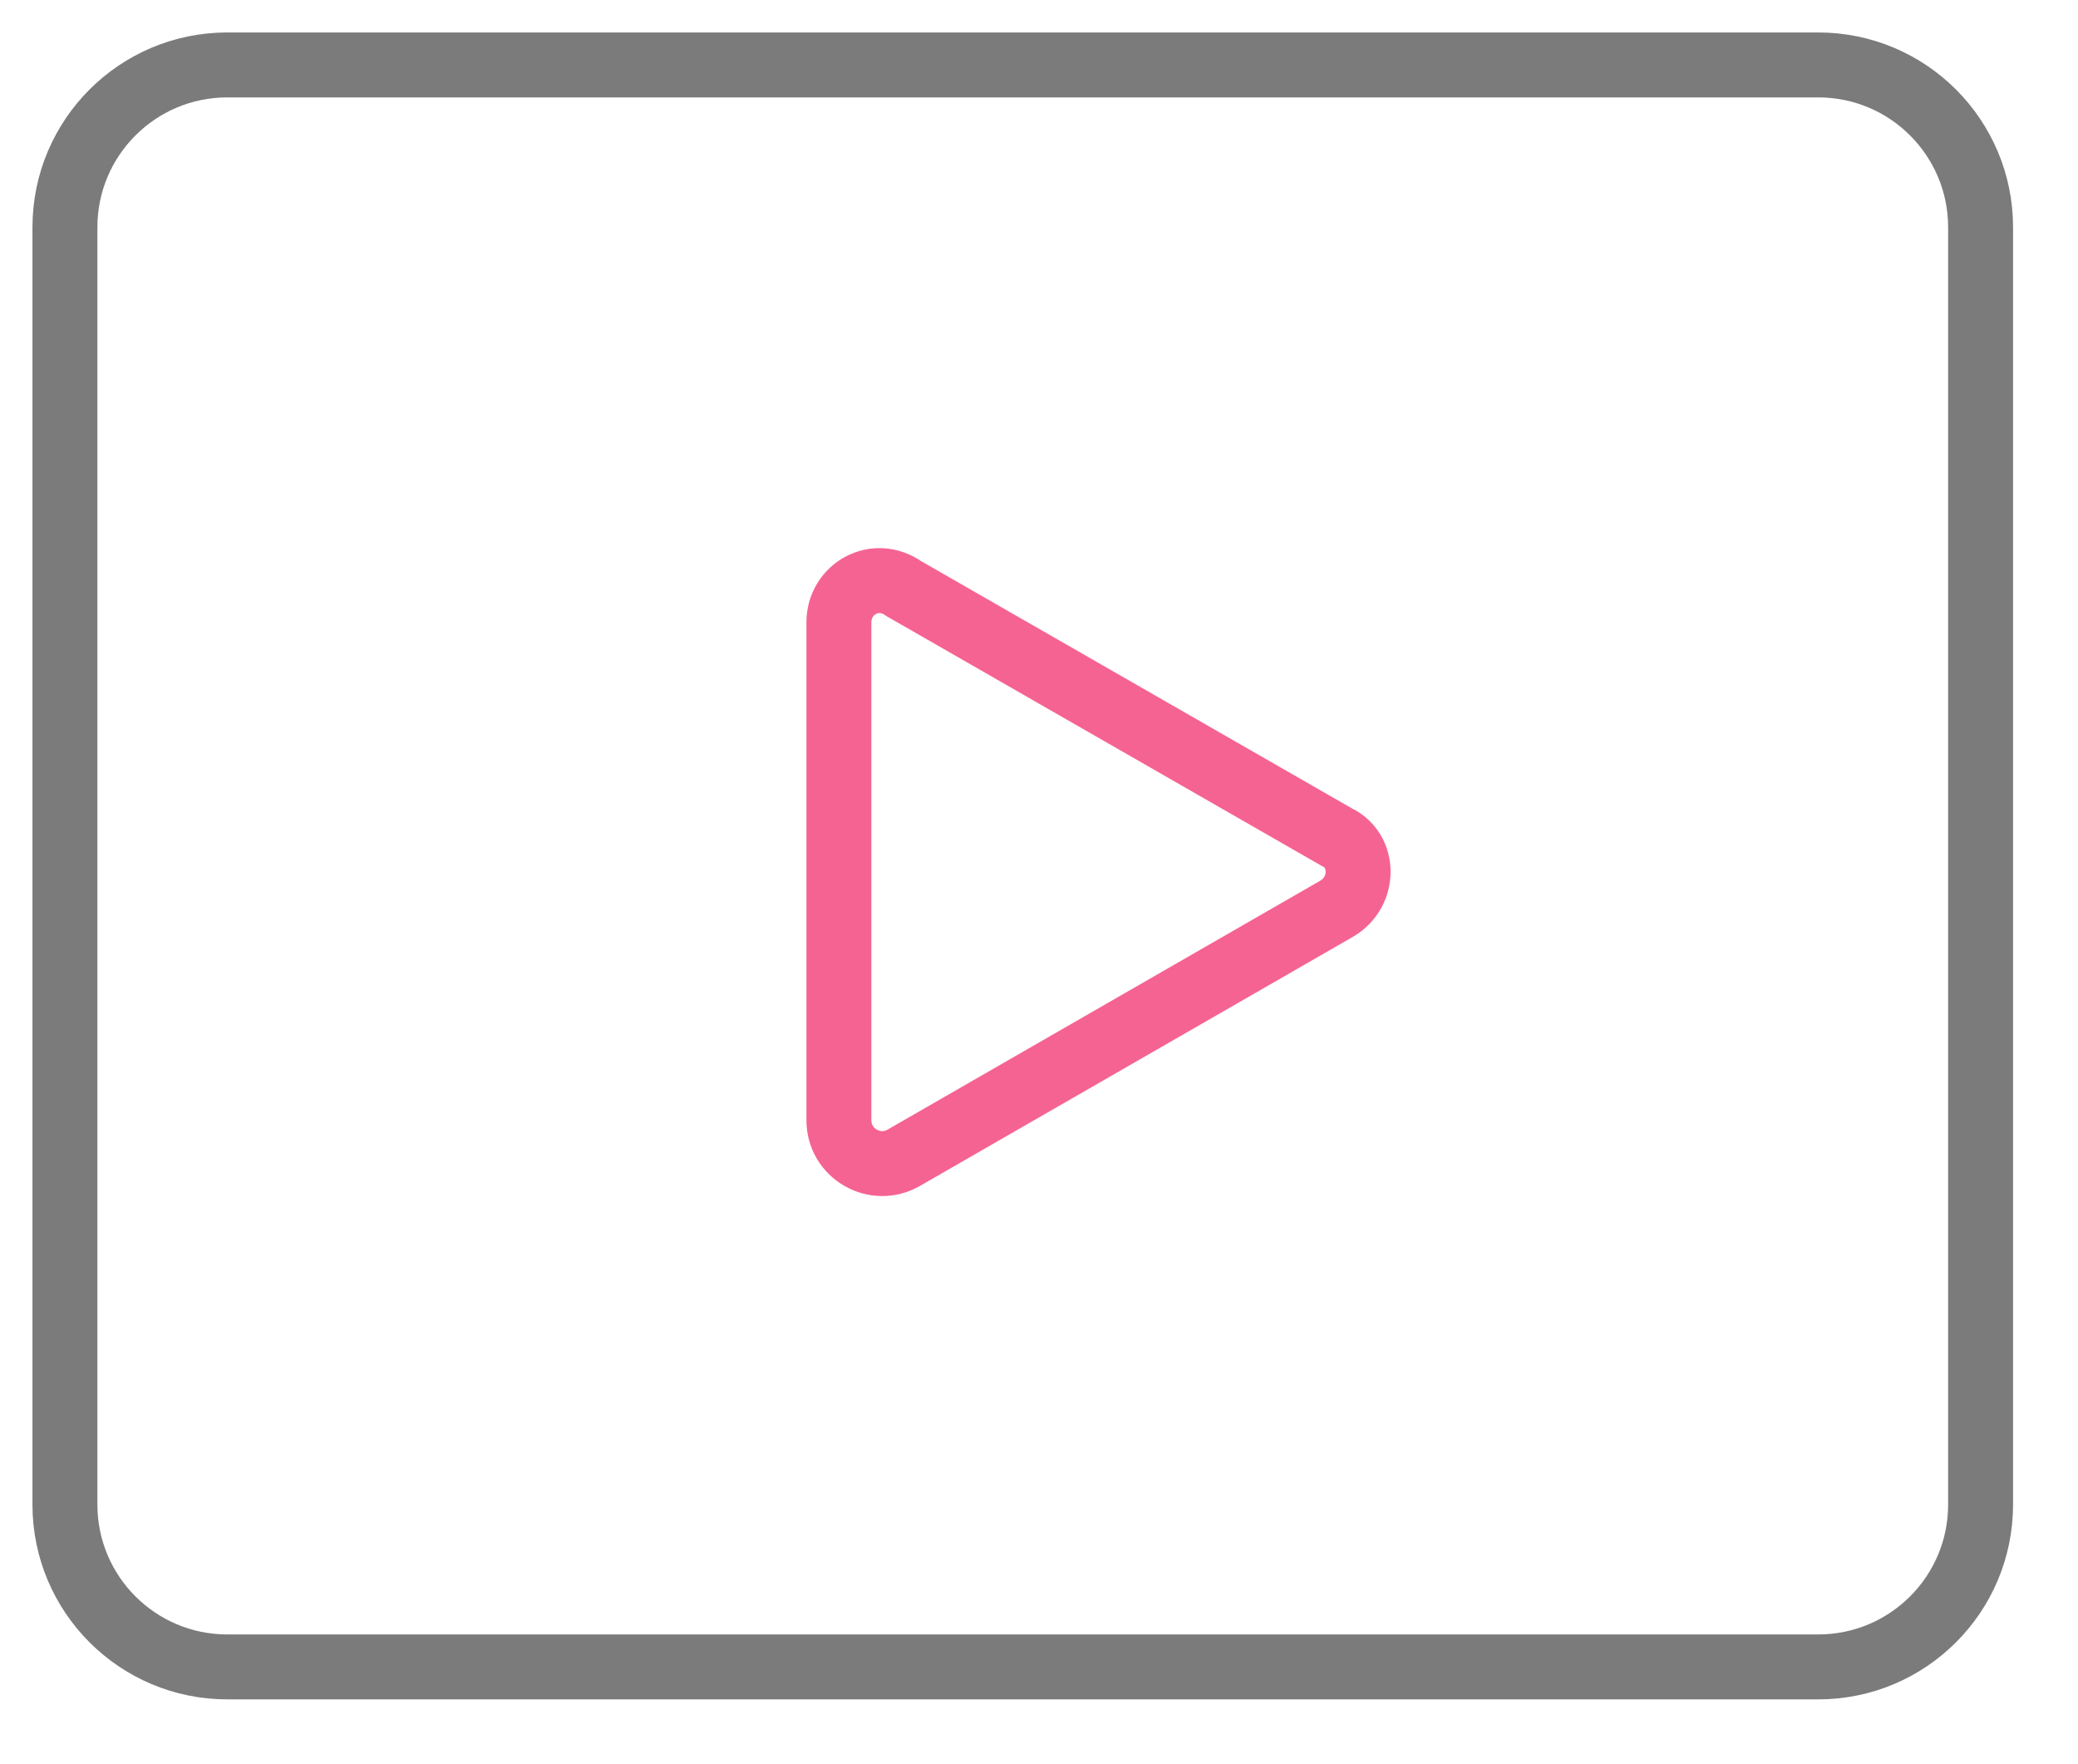
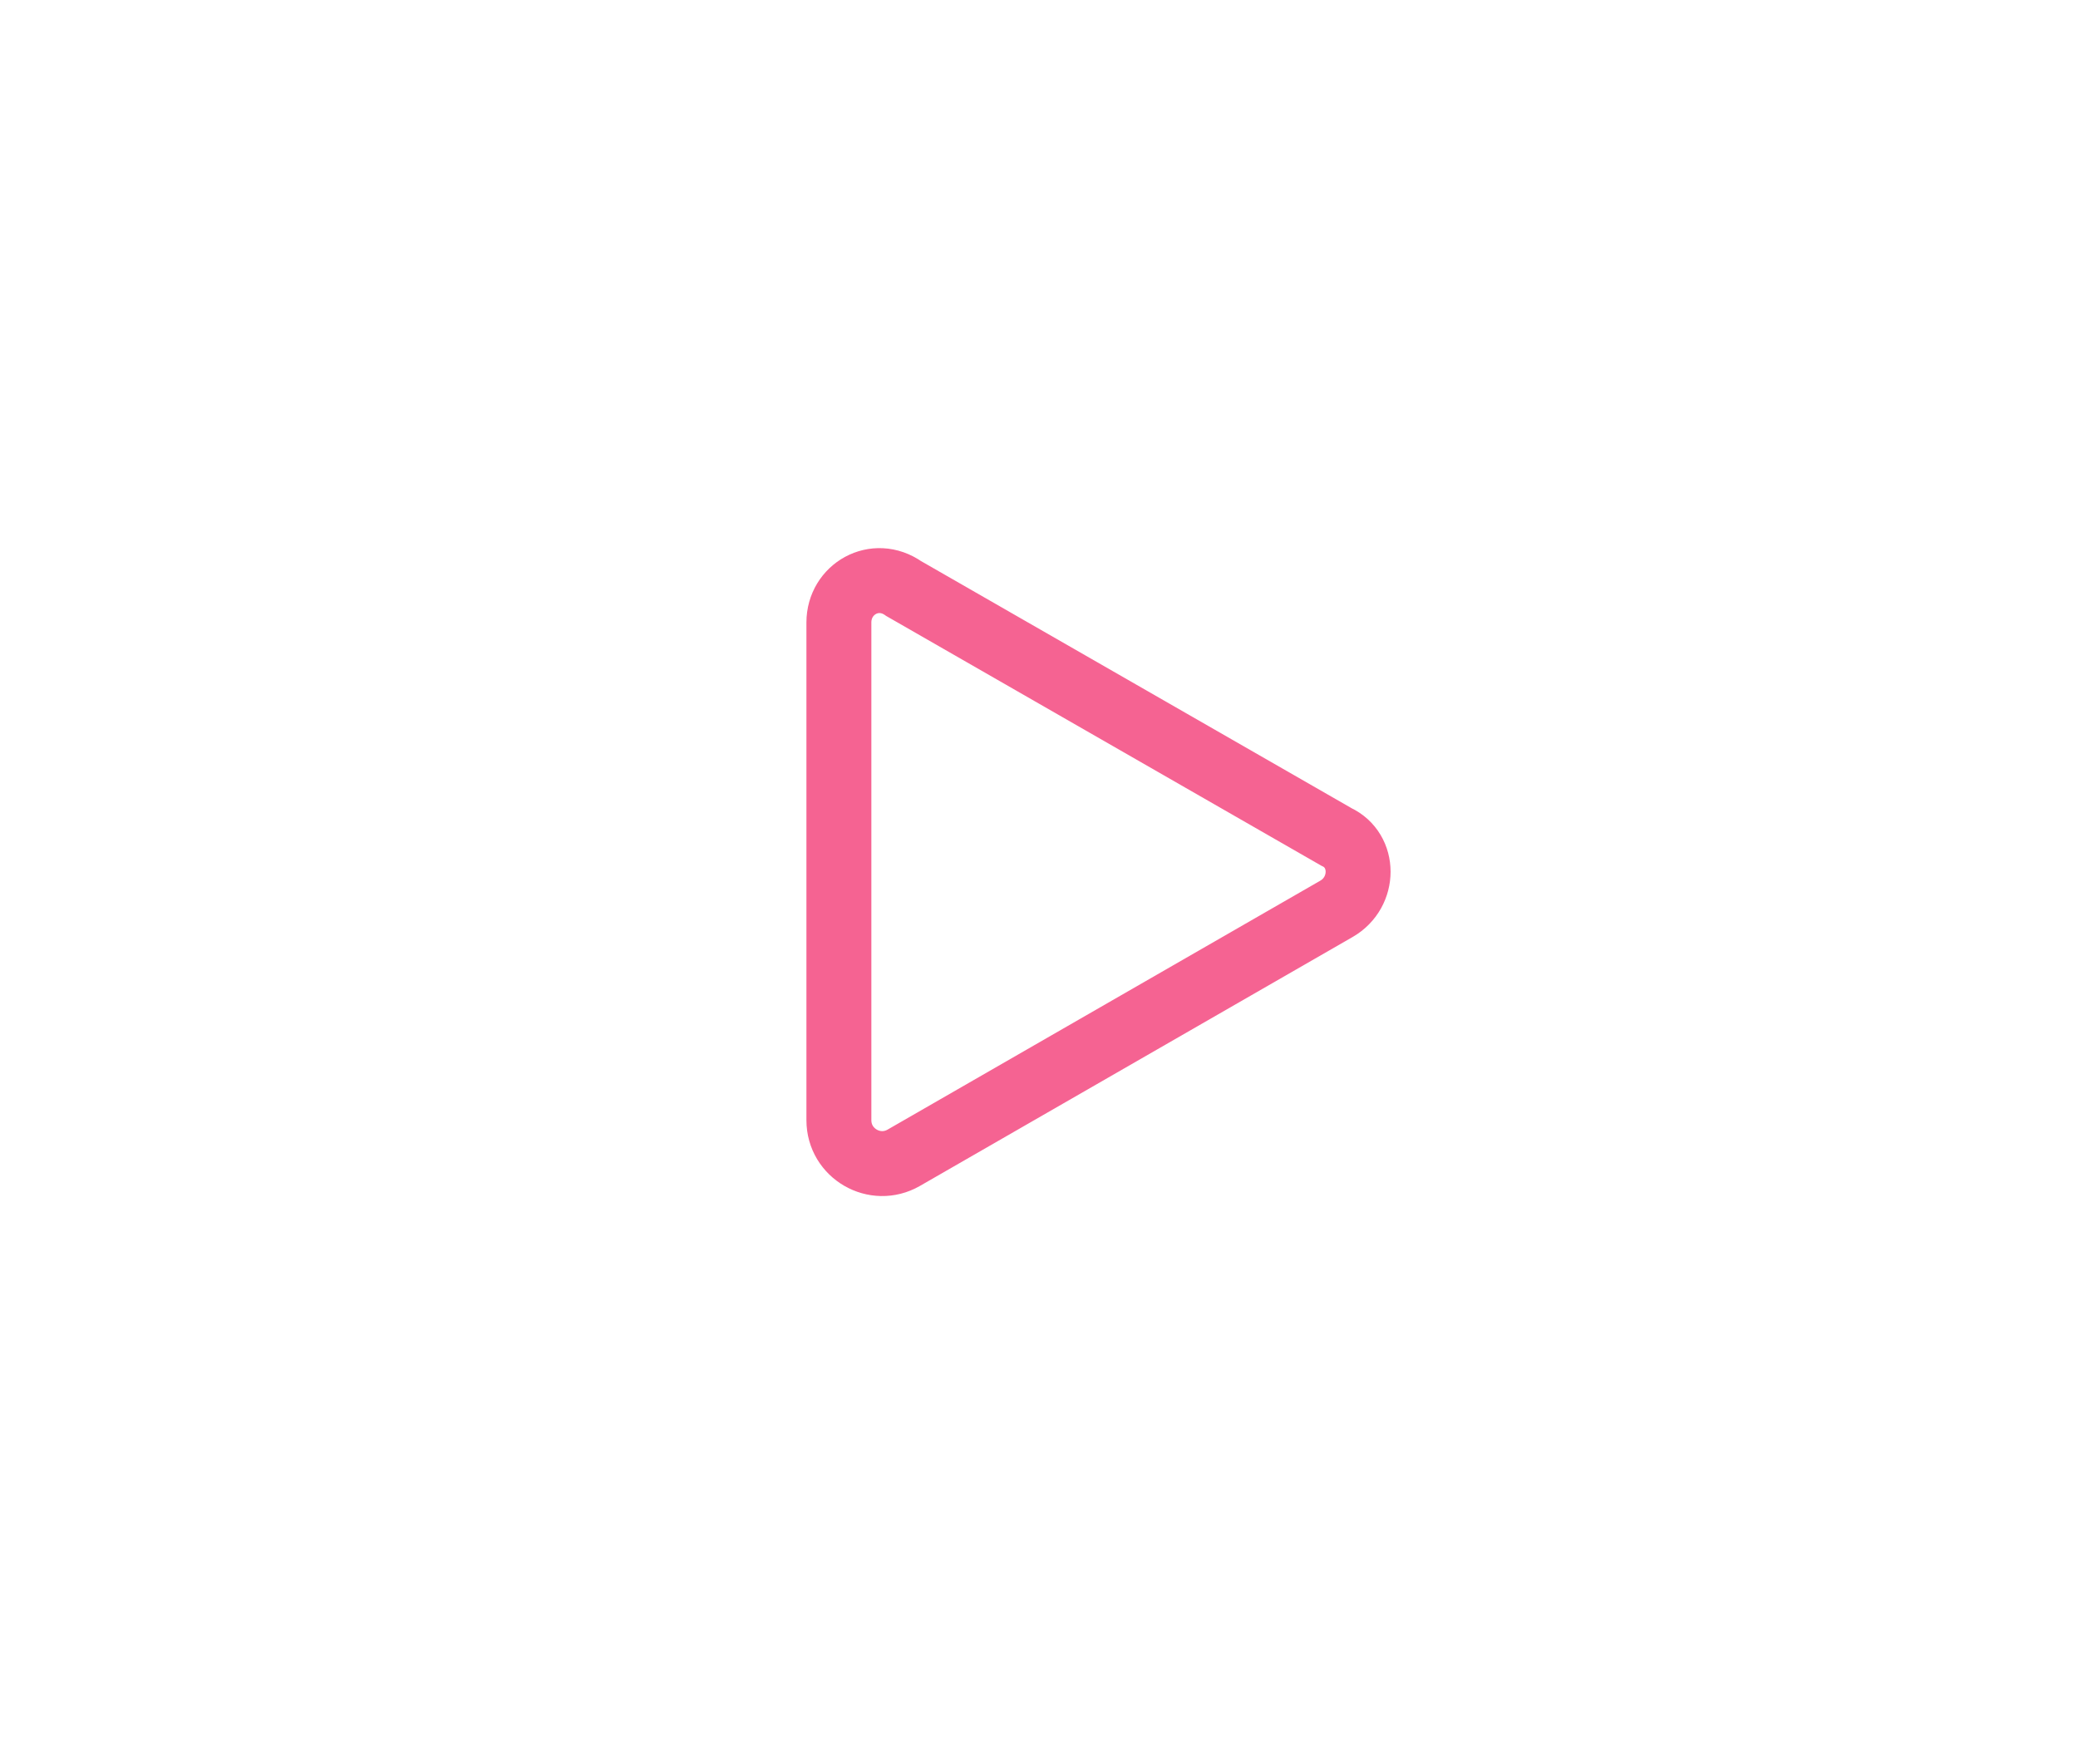
<svg xmlns="http://www.w3.org/2000/svg" width="192" height="163" viewBox="0 0 192 163" fill="none">
-   <path fill-rule="evenodd" clip-rule="evenodd" d="M21 5.999H167.999C176.284 5.999 183 12.715 183 20.999V139C183 147.284 176.284 154 167.999 154H21C12.715 154 5.999 147.284 5.999 139V20.999C5.999 12.715 12.715 5.999 21 5.999Z" stroke="#7B7B7B" stroke-width="6" />
  <path fill-rule="evenodd" clip-rule="evenodd" d="M123.479 77.32C126.153 78.57 126.153 82.429 123.479 83.967L83.506 106.961C80.839 108.495 77.511 106.57 77.511 103.494V57.505C77.511 54.429 80.839 52.504 83.506 54.38L123.479 77.32Z" stroke="#F56392" stroke-width="6" />
</svg>